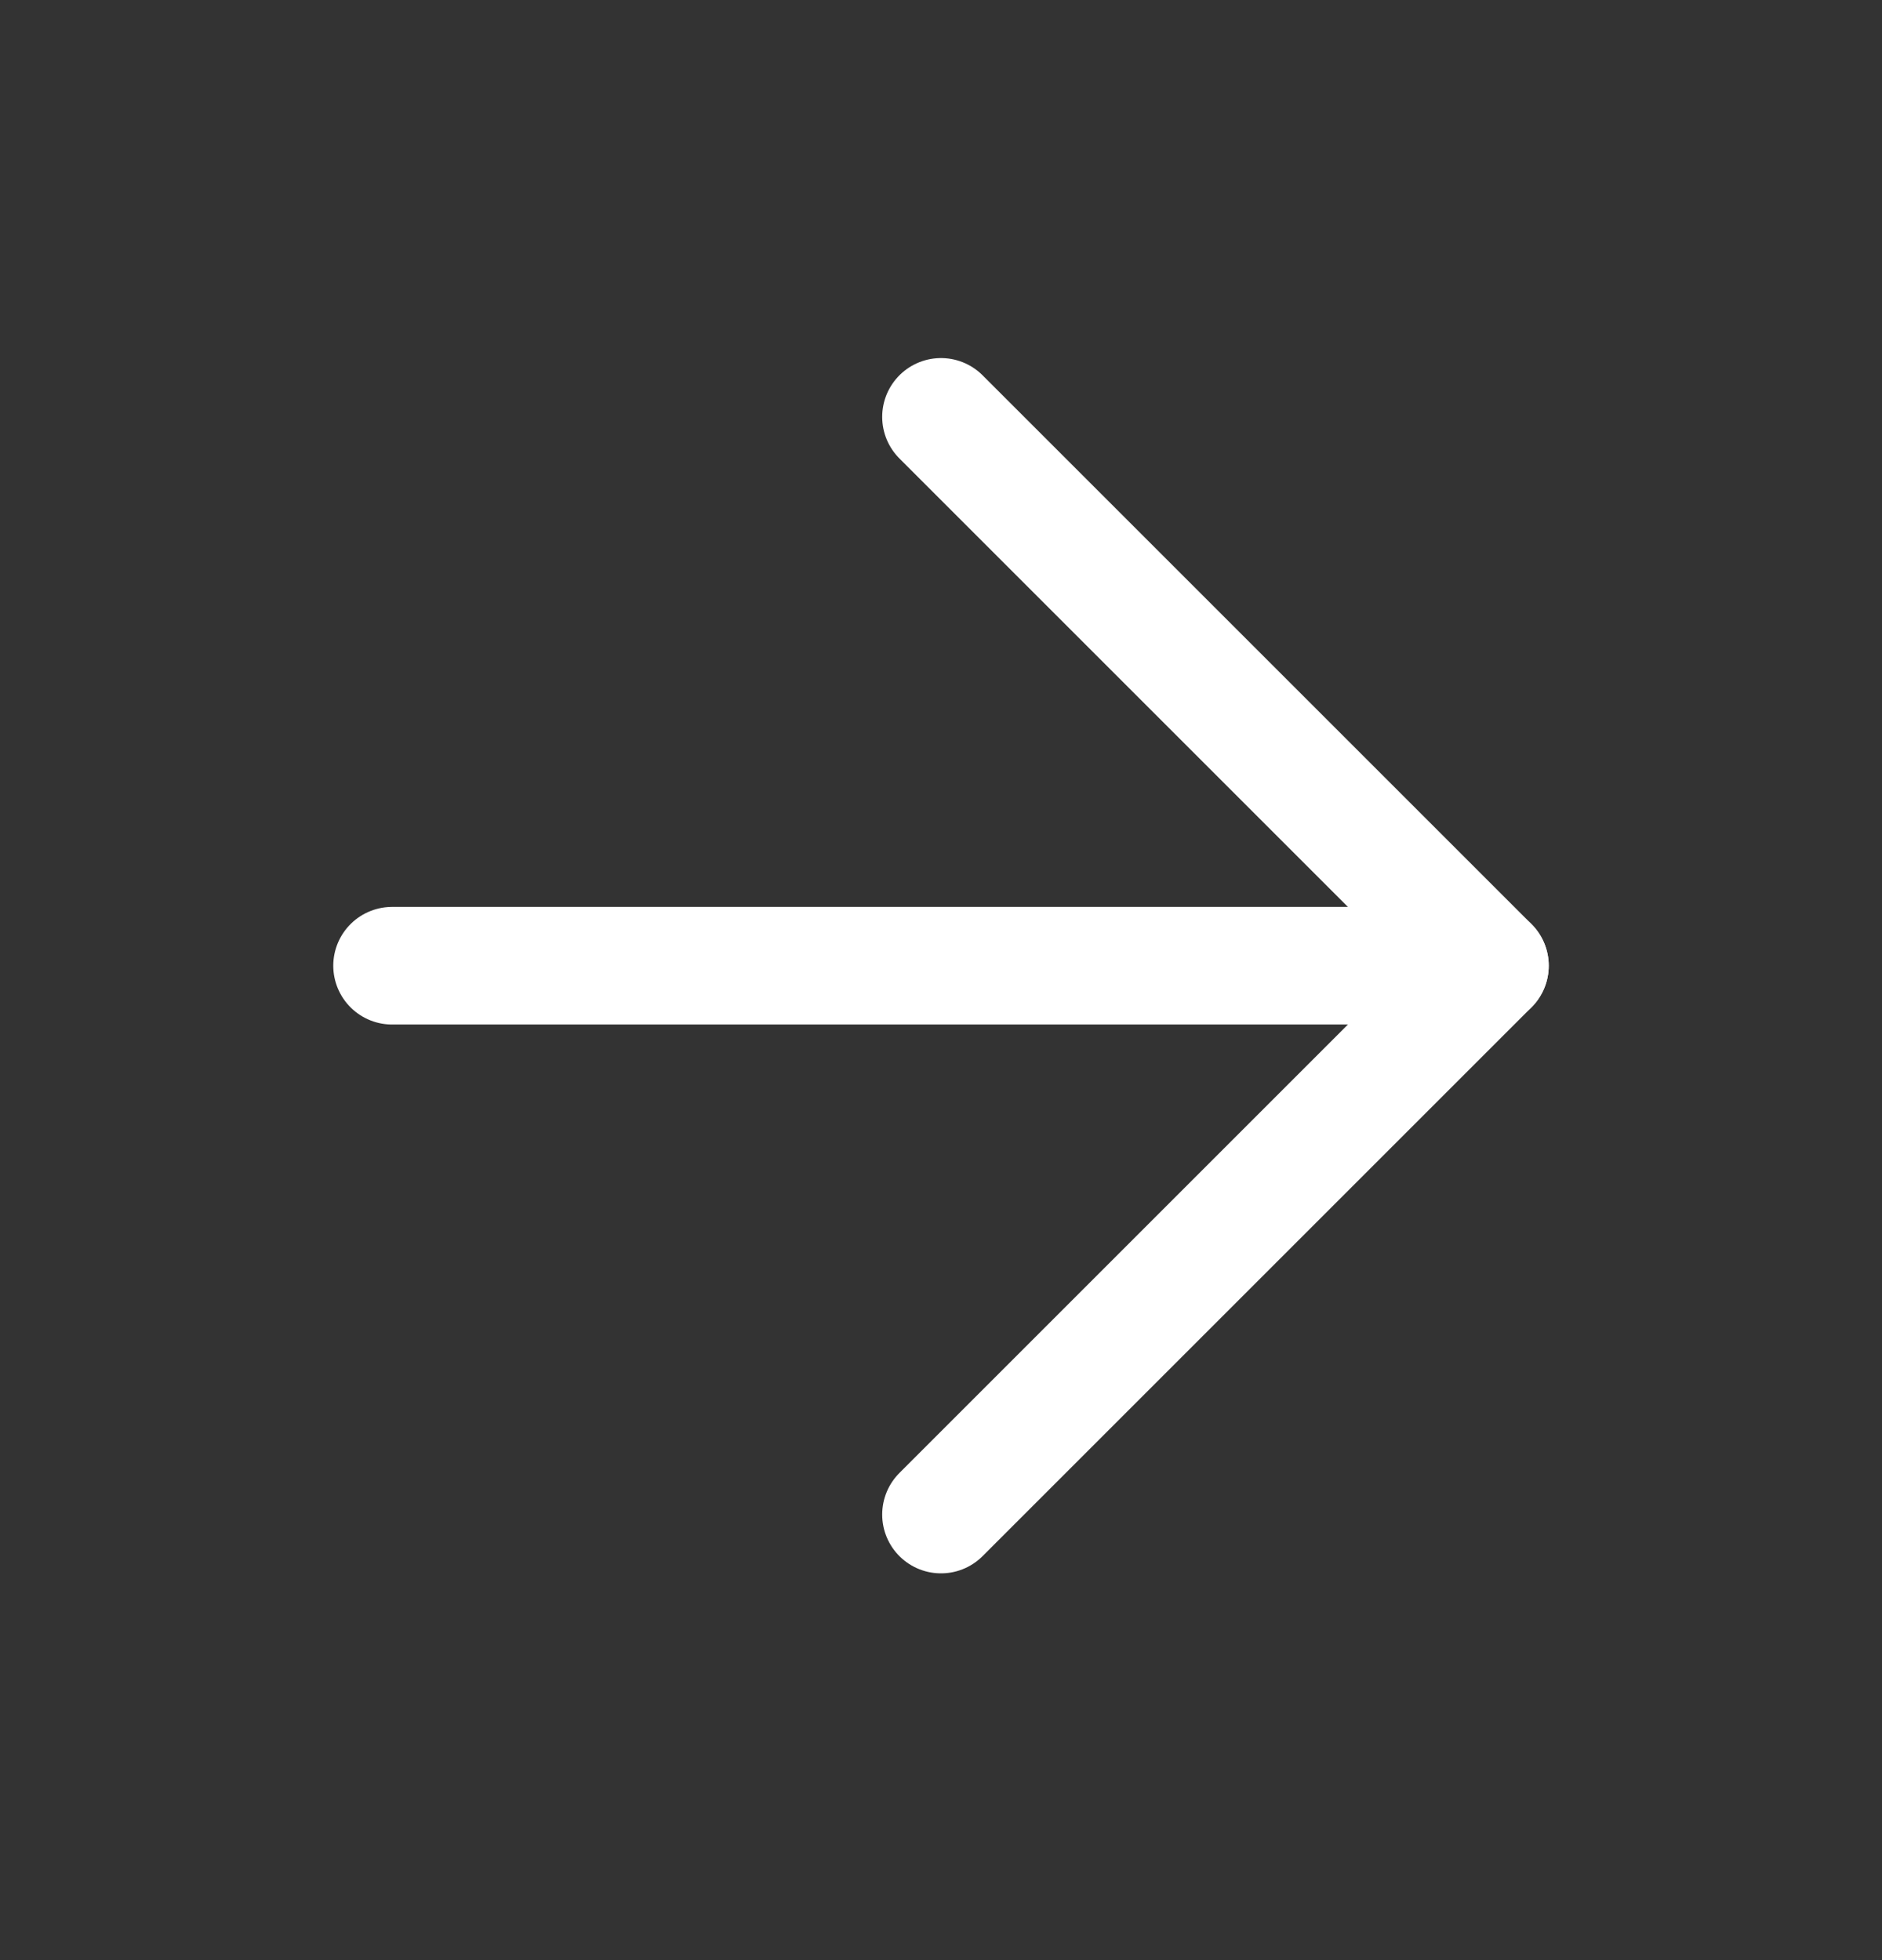
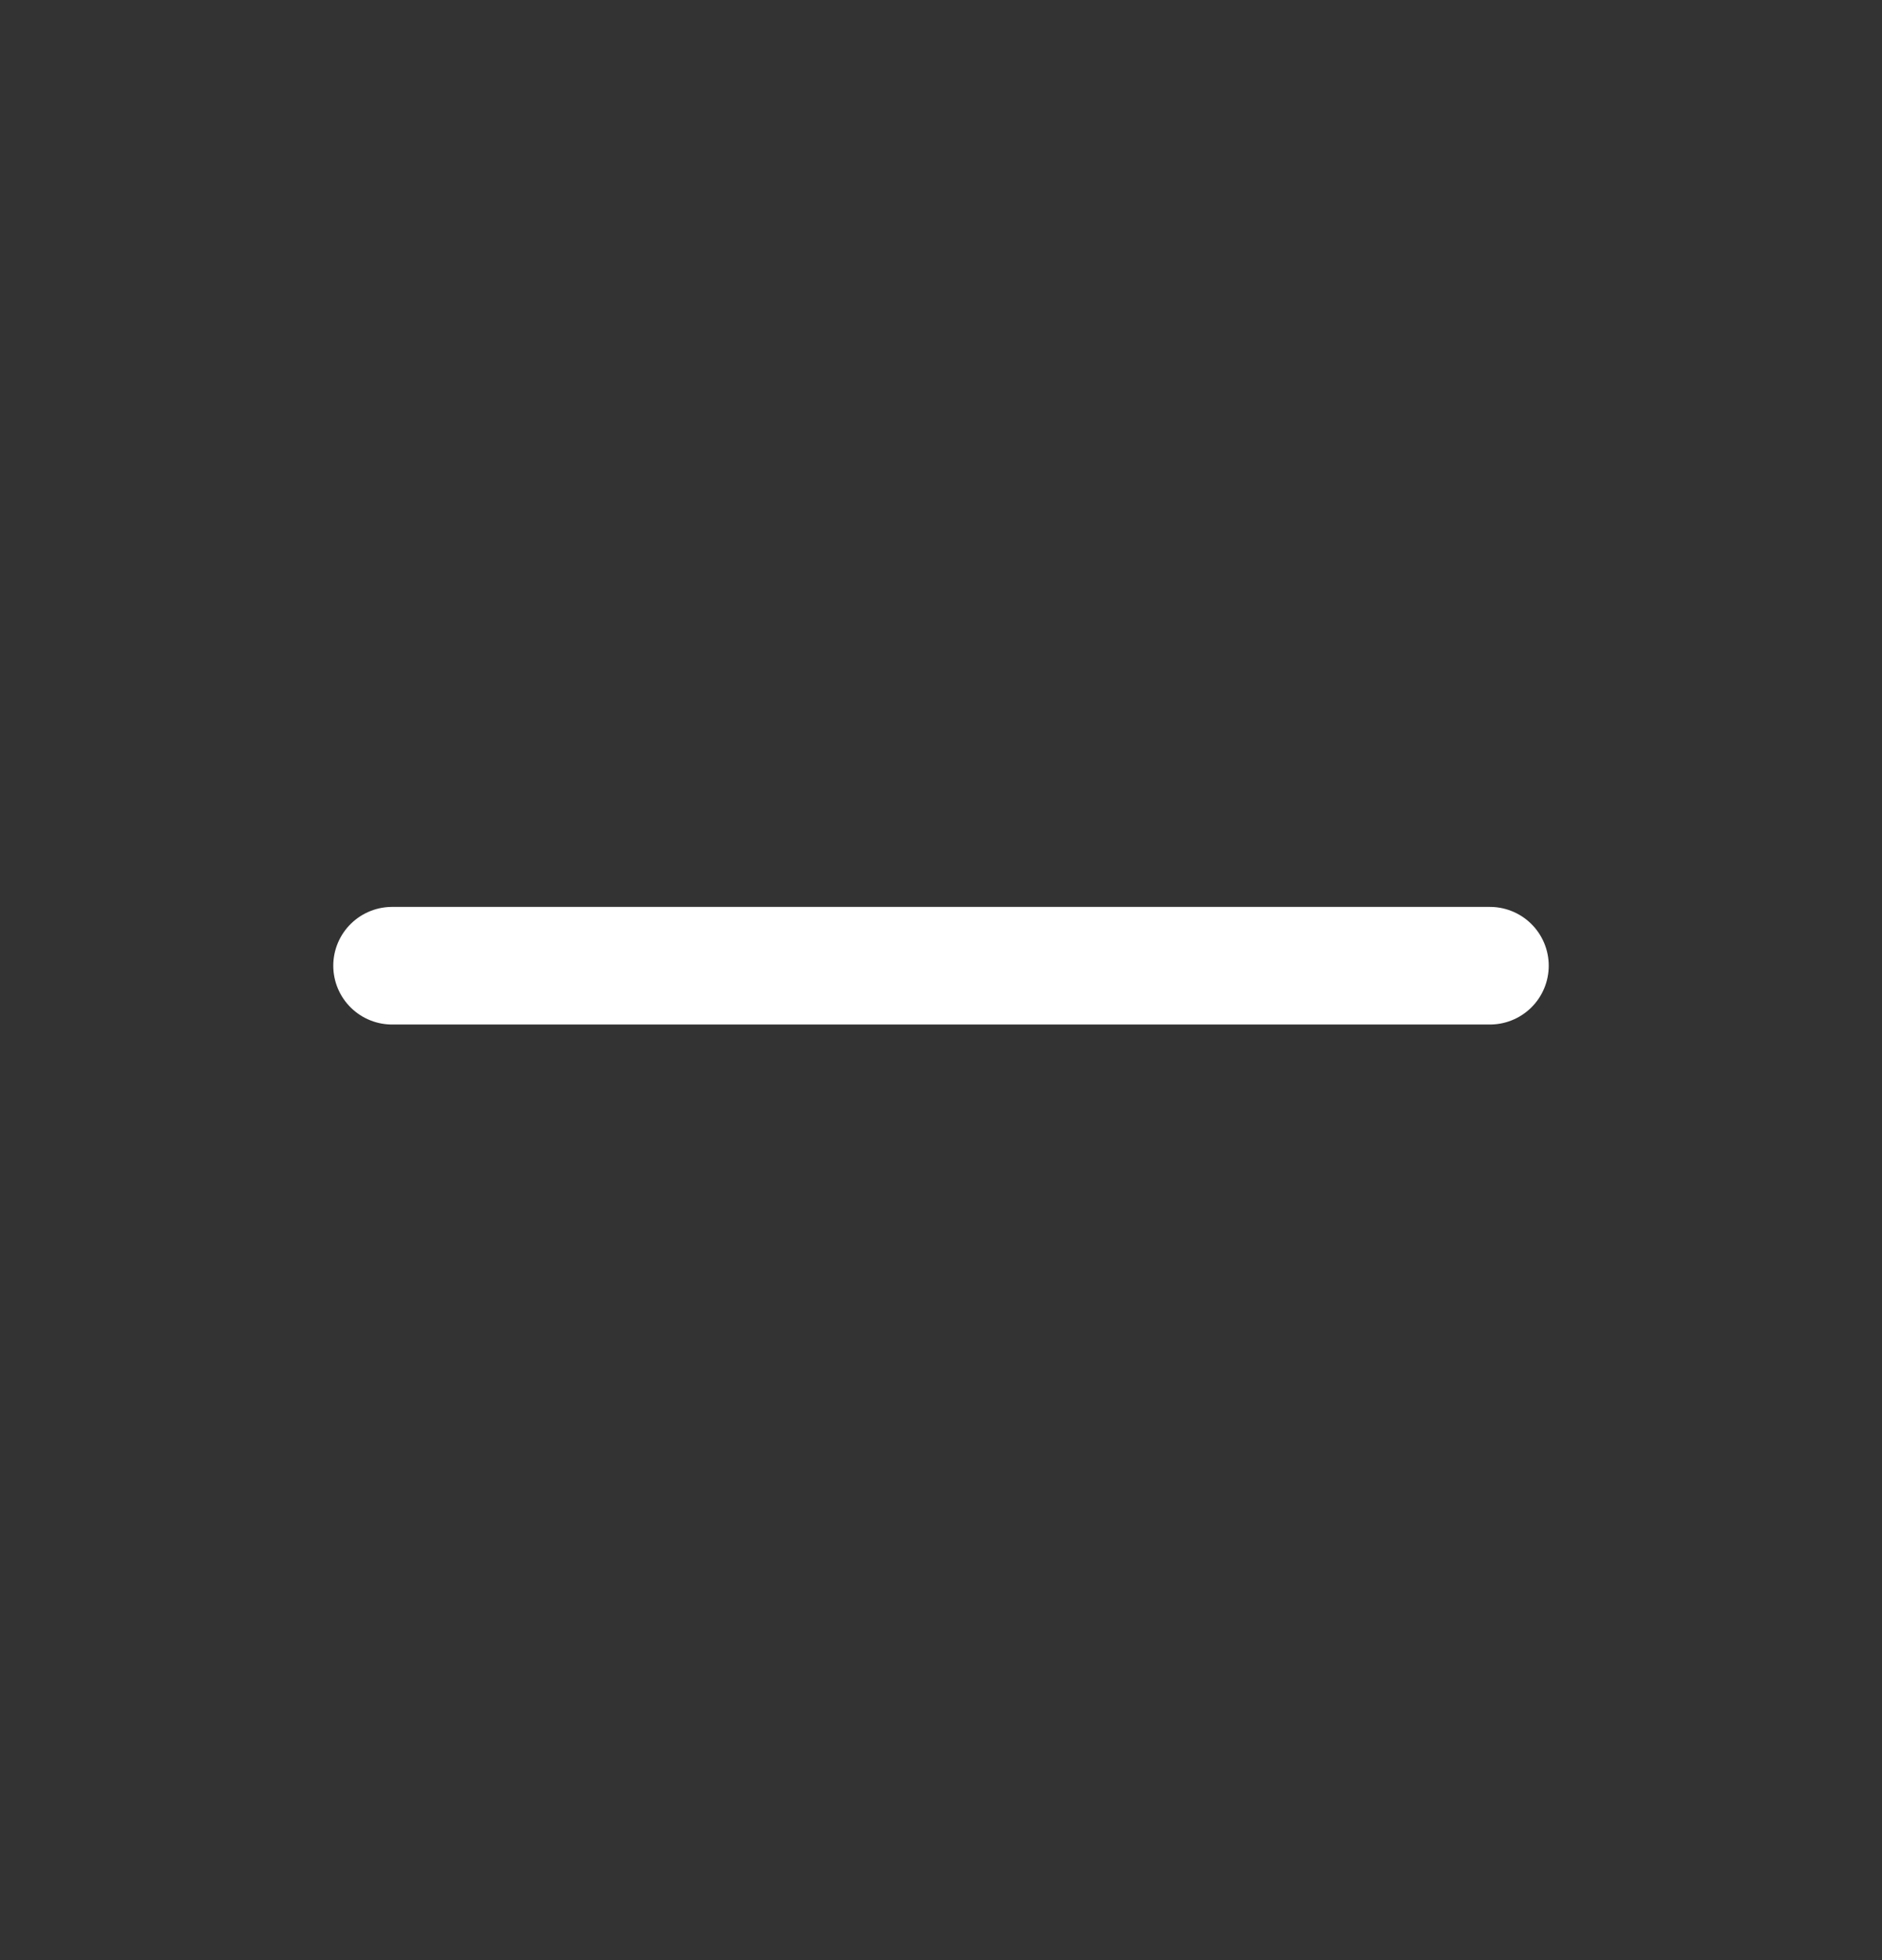
<svg xmlns="http://www.w3.org/2000/svg" width="24" height="25" viewBox="0 0 24 25" fill="none">
  <rect x="0" y="0" width="24" height="25" fill="#333333" stroke="none" />
  <path d="M5 12.317H19" stroke="white" stroke-width="1.5" stroke-linecap="round" stroke-linejoin="round" />
-   <path d="M12 5.317L19 12.317L12 19.317" stroke="white" stroke-width="1.5" stroke-linecap="round" stroke-linejoin="round" />
</svg>